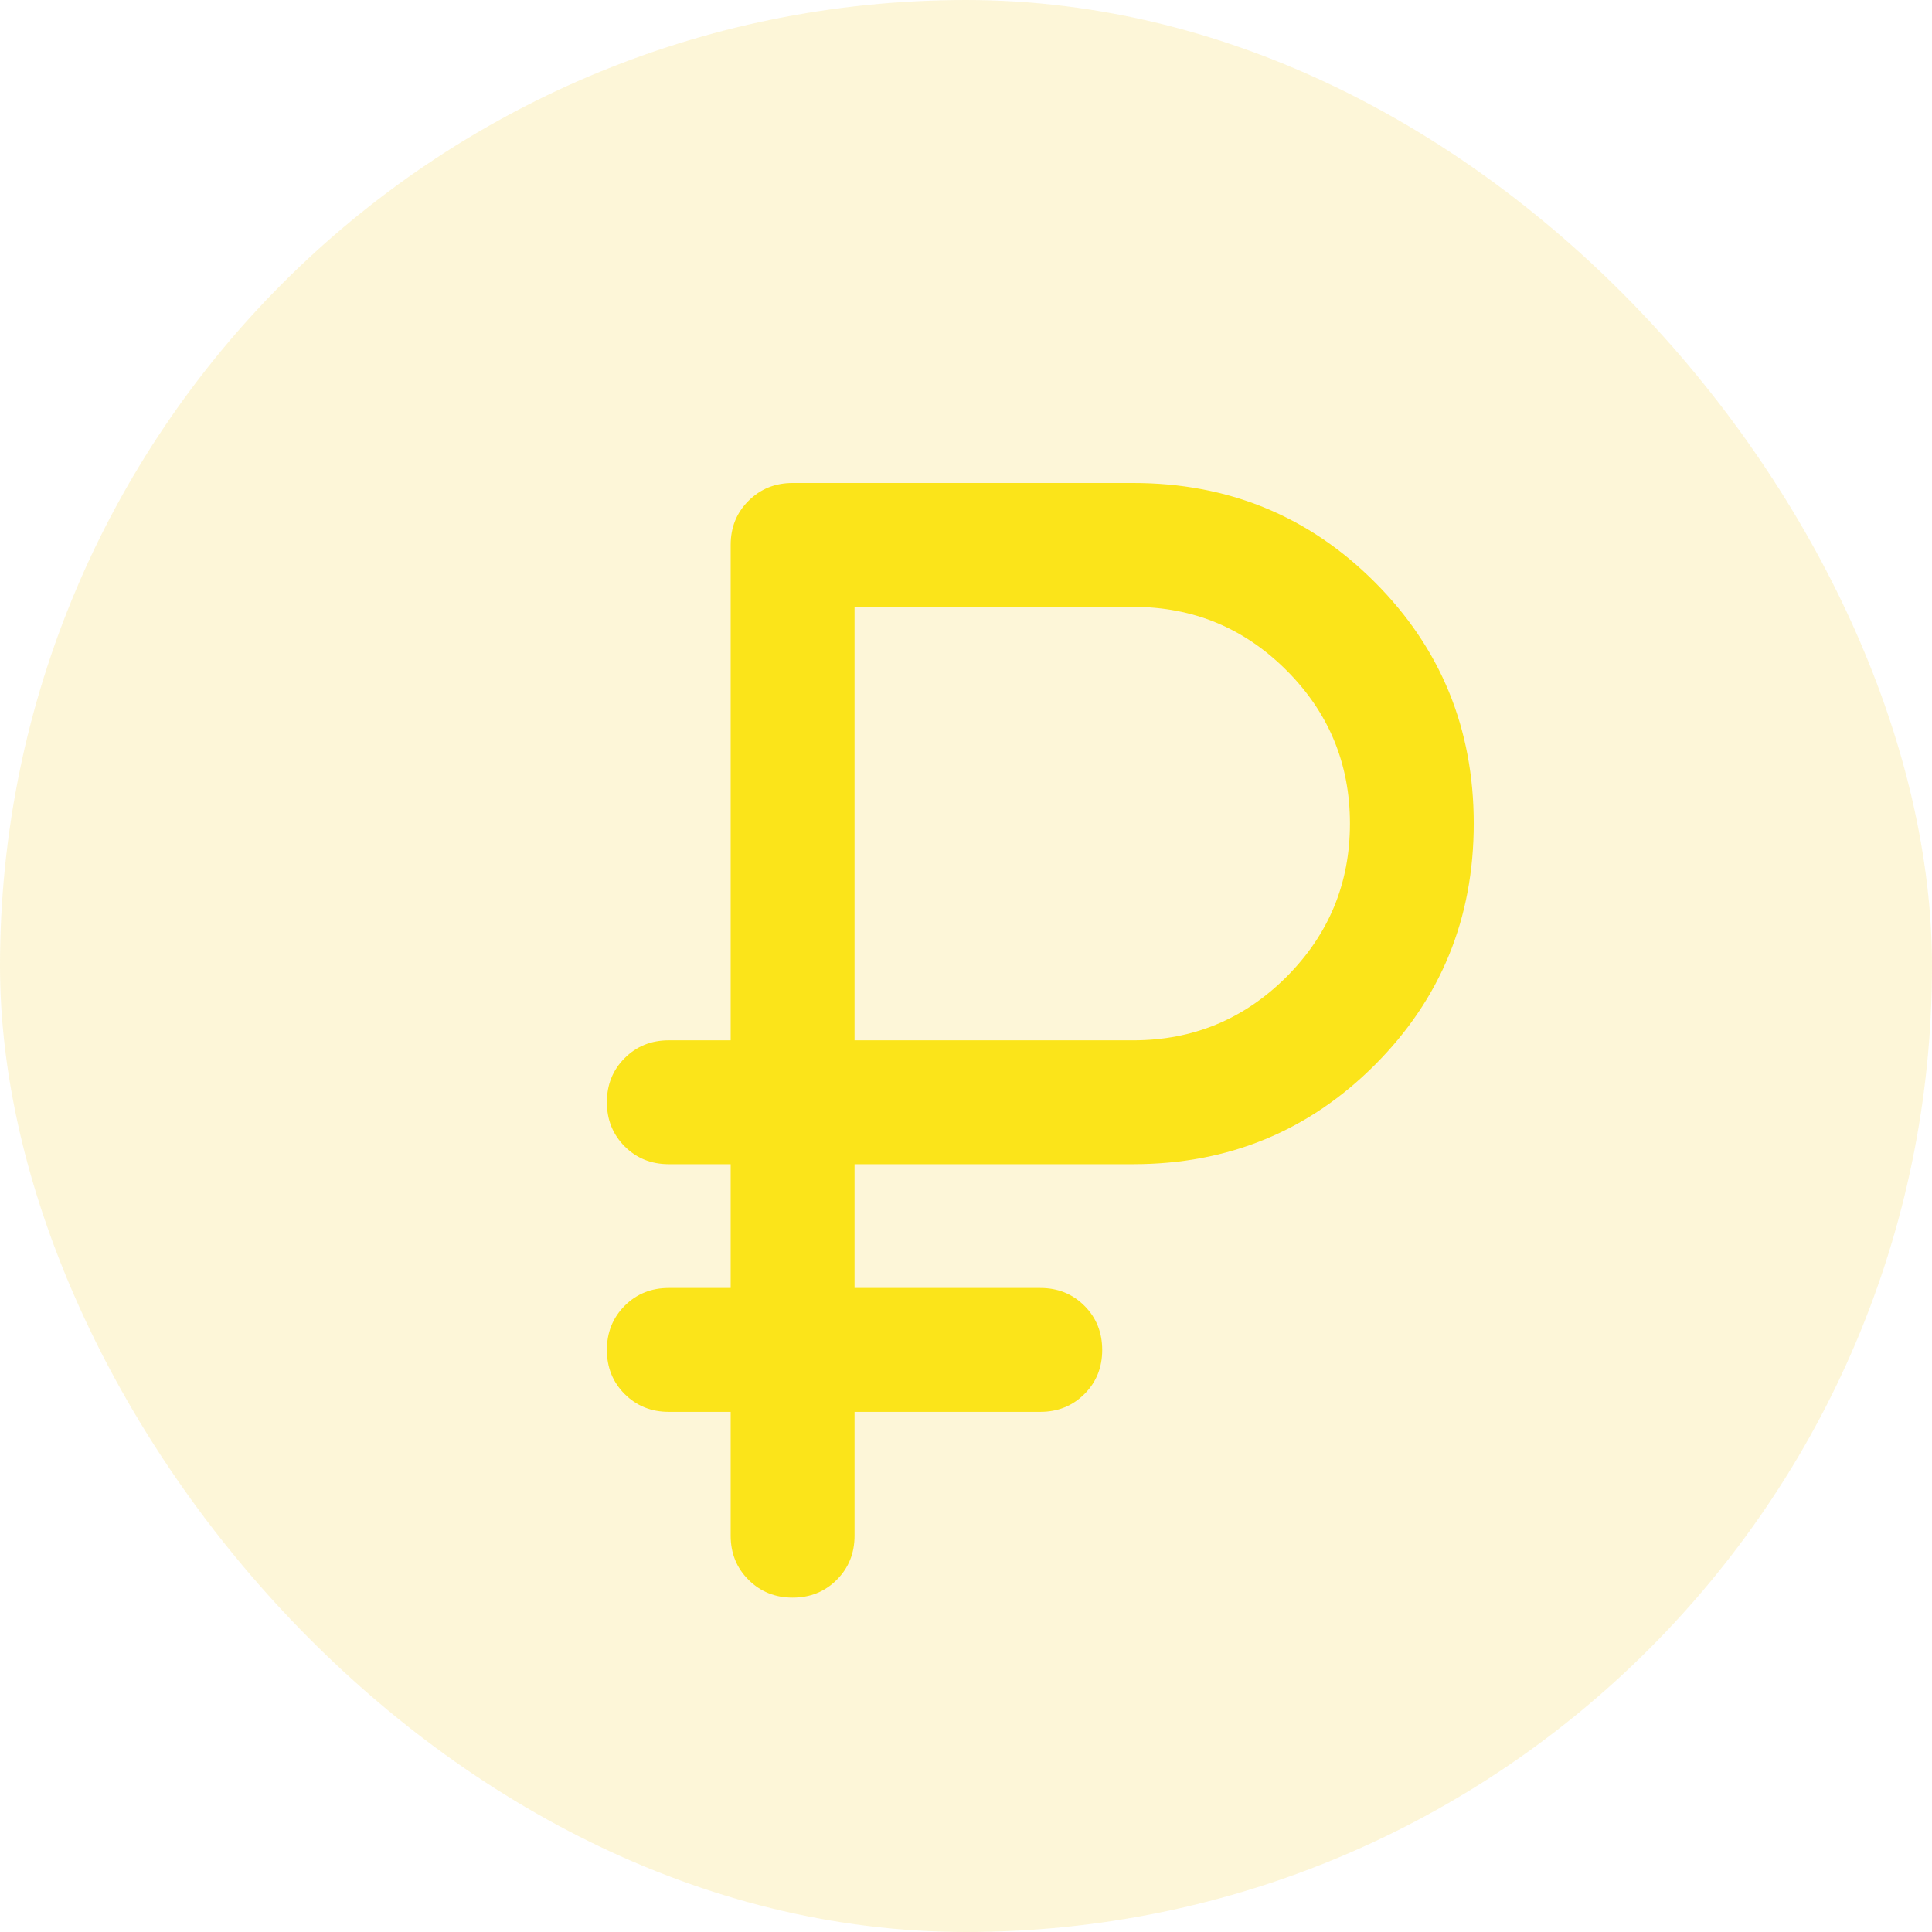
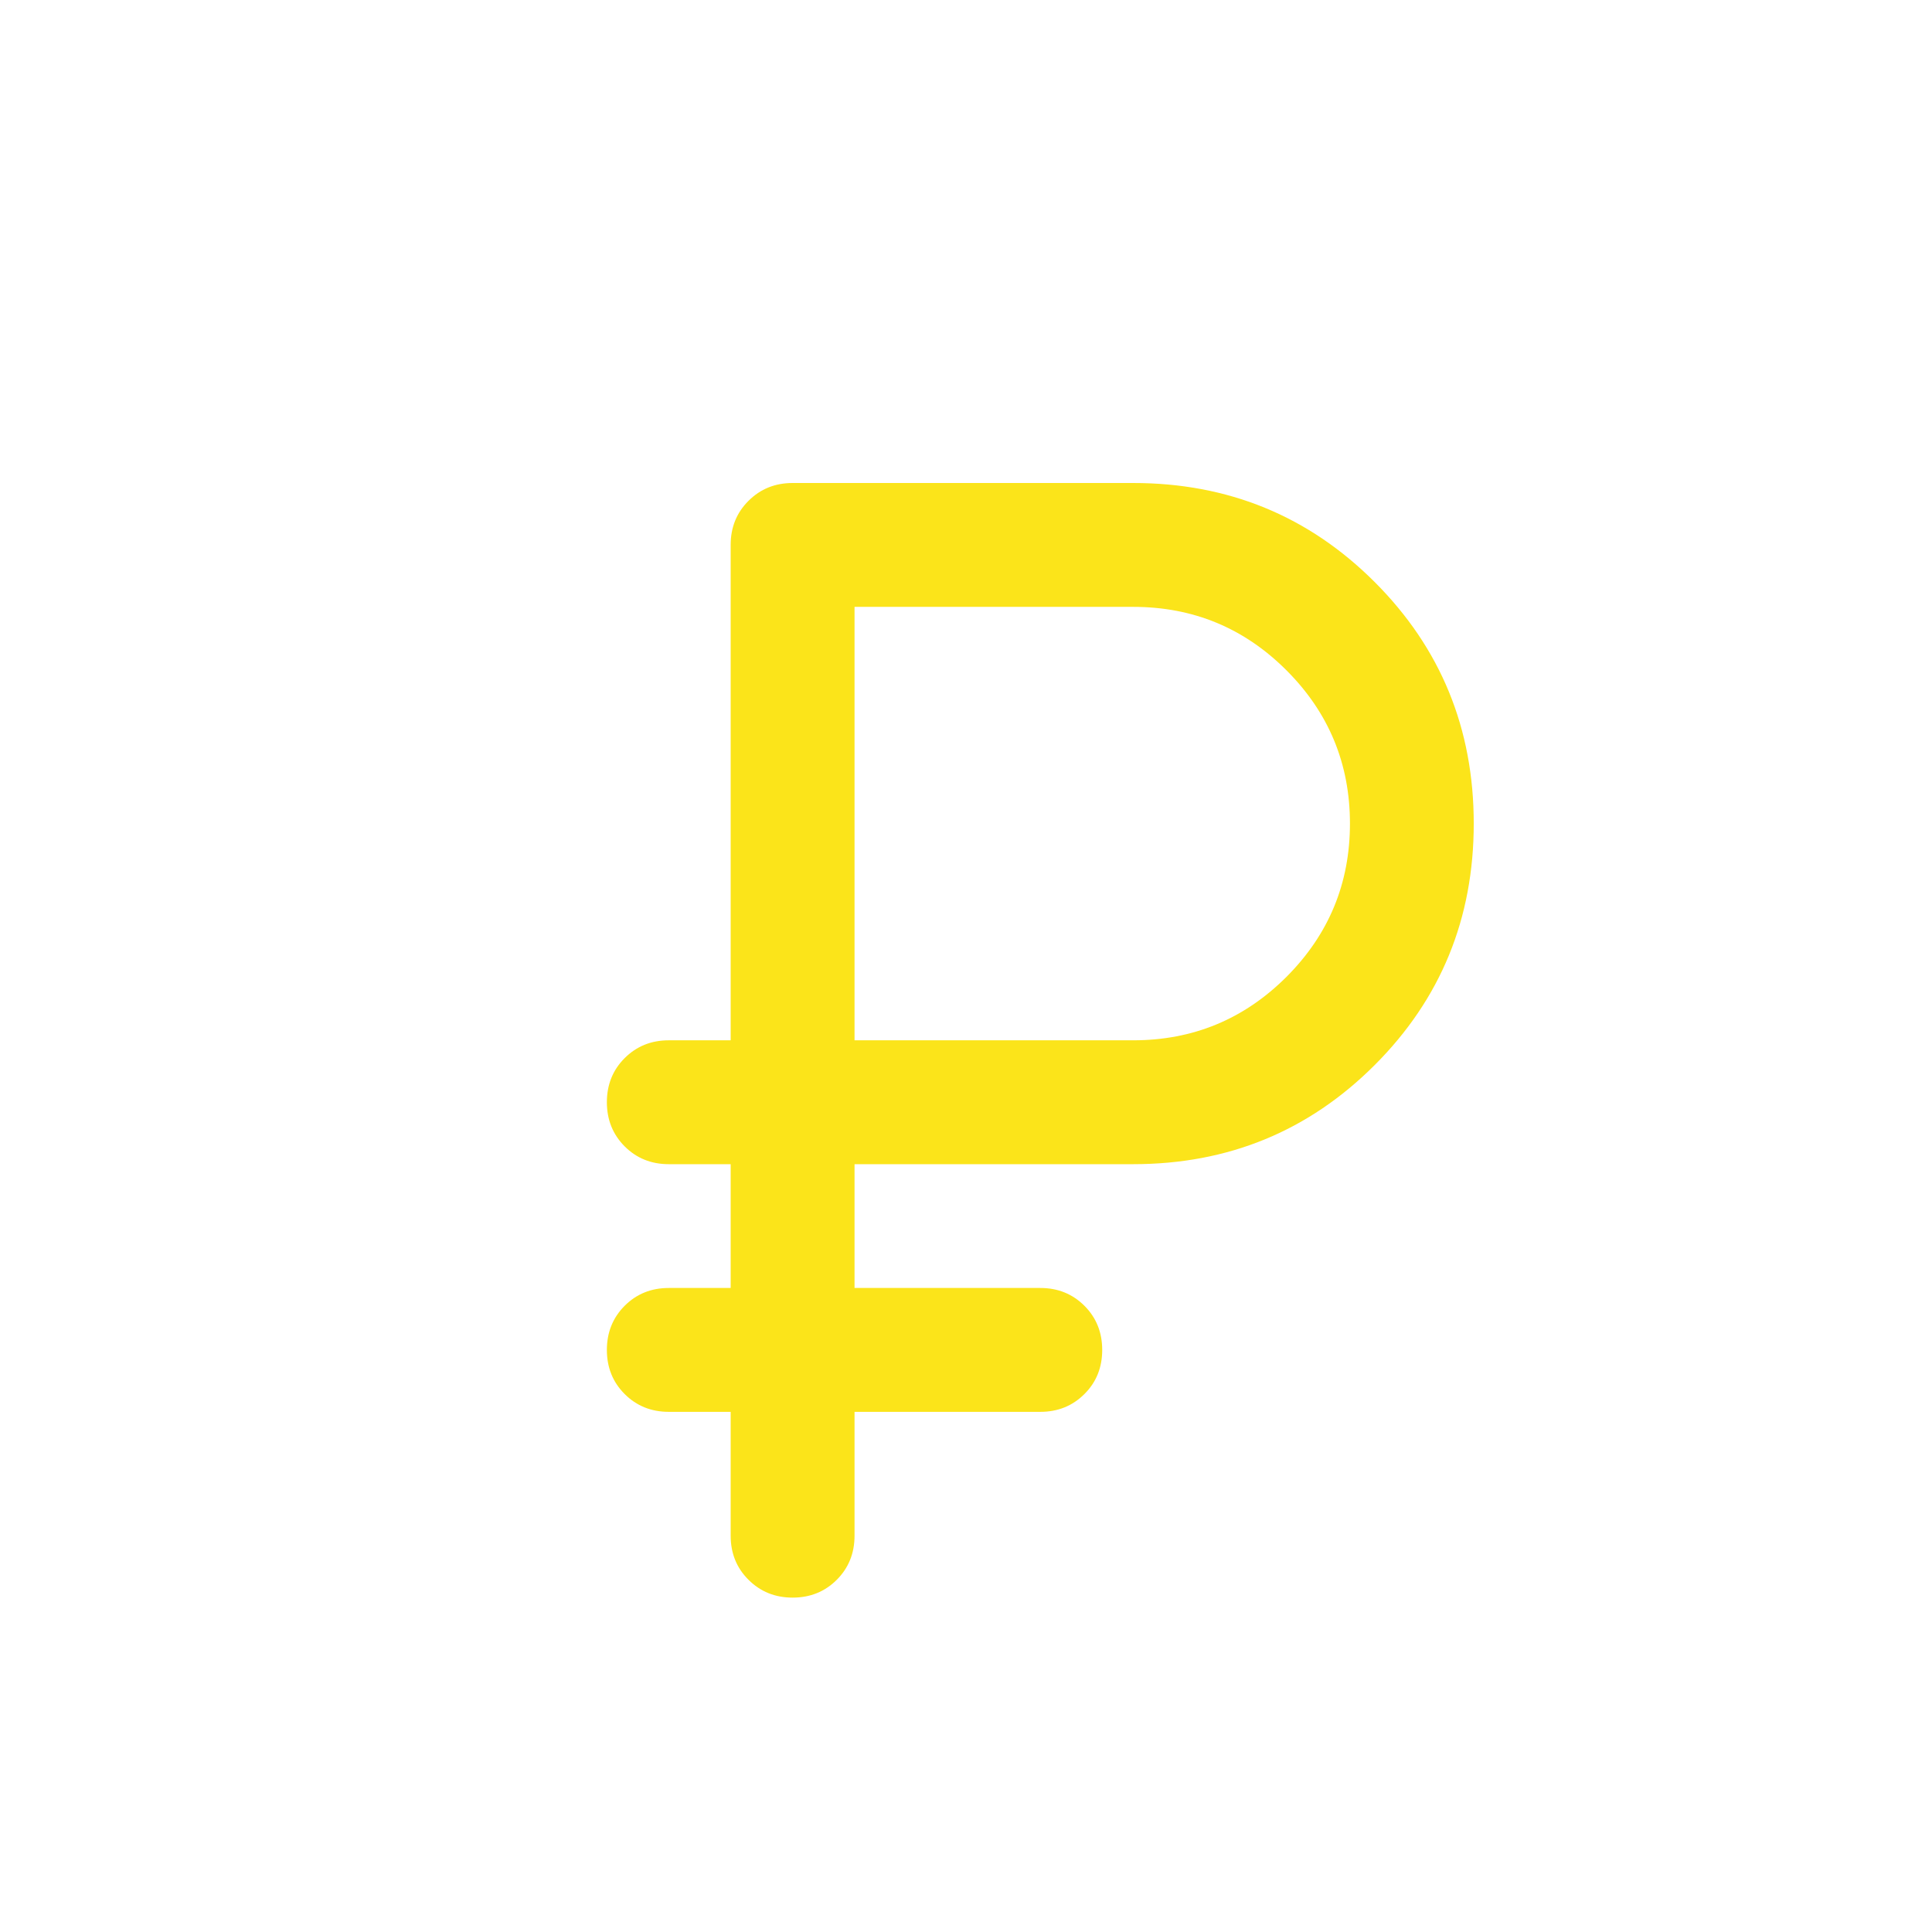
<svg xmlns="http://www.w3.org/2000/svg" viewBox="0 0 26 26" fill="none">
-   <rect width="26" height="26" rx="13" fill="#F6D43D" fill-opacity="0.2" />
  <path d="M9.833 20.667V19H9C8.764 19 8.566 18.92 8.406 18.76C8.247 18.601 8.167 18.403 8.167 18.167C8.167 17.931 8.247 17.733 8.406 17.573C8.566 17.413 8.764 17.333 9 17.333H9.833V15.667H9C8.764 15.667 8.566 15.587 8.406 15.427C8.247 15.267 8.167 15.069 8.167 14.833C8.167 14.597 8.247 14.399 8.406 14.24C8.566 14.08 8.764 14 9 14H9.833V7.333C9.833 7.097 9.913 6.899 10.073 6.74C10.233 6.58 10.431 6.5 10.667 6.5H15.25C16.528 6.5 17.611 6.944 18.5 7.833C19.389 8.722 19.833 9.806 19.833 11.083C19.833 12.361 19.389 13.444 18.5 14.333C17.611 15.222 16.528 15.667 15.25 15.667H11.5V17.333H14C14.236 17.333 14.434 17.413 14.594 17.573C14.754 17.733 14.833 17.931 14.833 18.167C14.833 18.403 14.754 18.601 14.594 18.76C14.434 18.92 14.236 19 14 19H11.5V20.667C11.5 20.903 11.42 21.101 11.261 21.26C11.101 21.42 10.903 21.5 10.667 21.5C10.431 21.5 10.233 21.42 10.073 21.26C9.913 21.101 9.833 20.903 9.833 20.667ZM11.5 14H15.25C16.056 14 16.743 13.715 17.313 13.146C17.882 12.576 18.167 11.889 18.167 11.083C18.167 10.278 17.882 9.59 17.313 9.021C16.743 8.451 16.056 8.167 15.25 8.167H11.5V14Z" fill="#FBE41A" />
</svg>